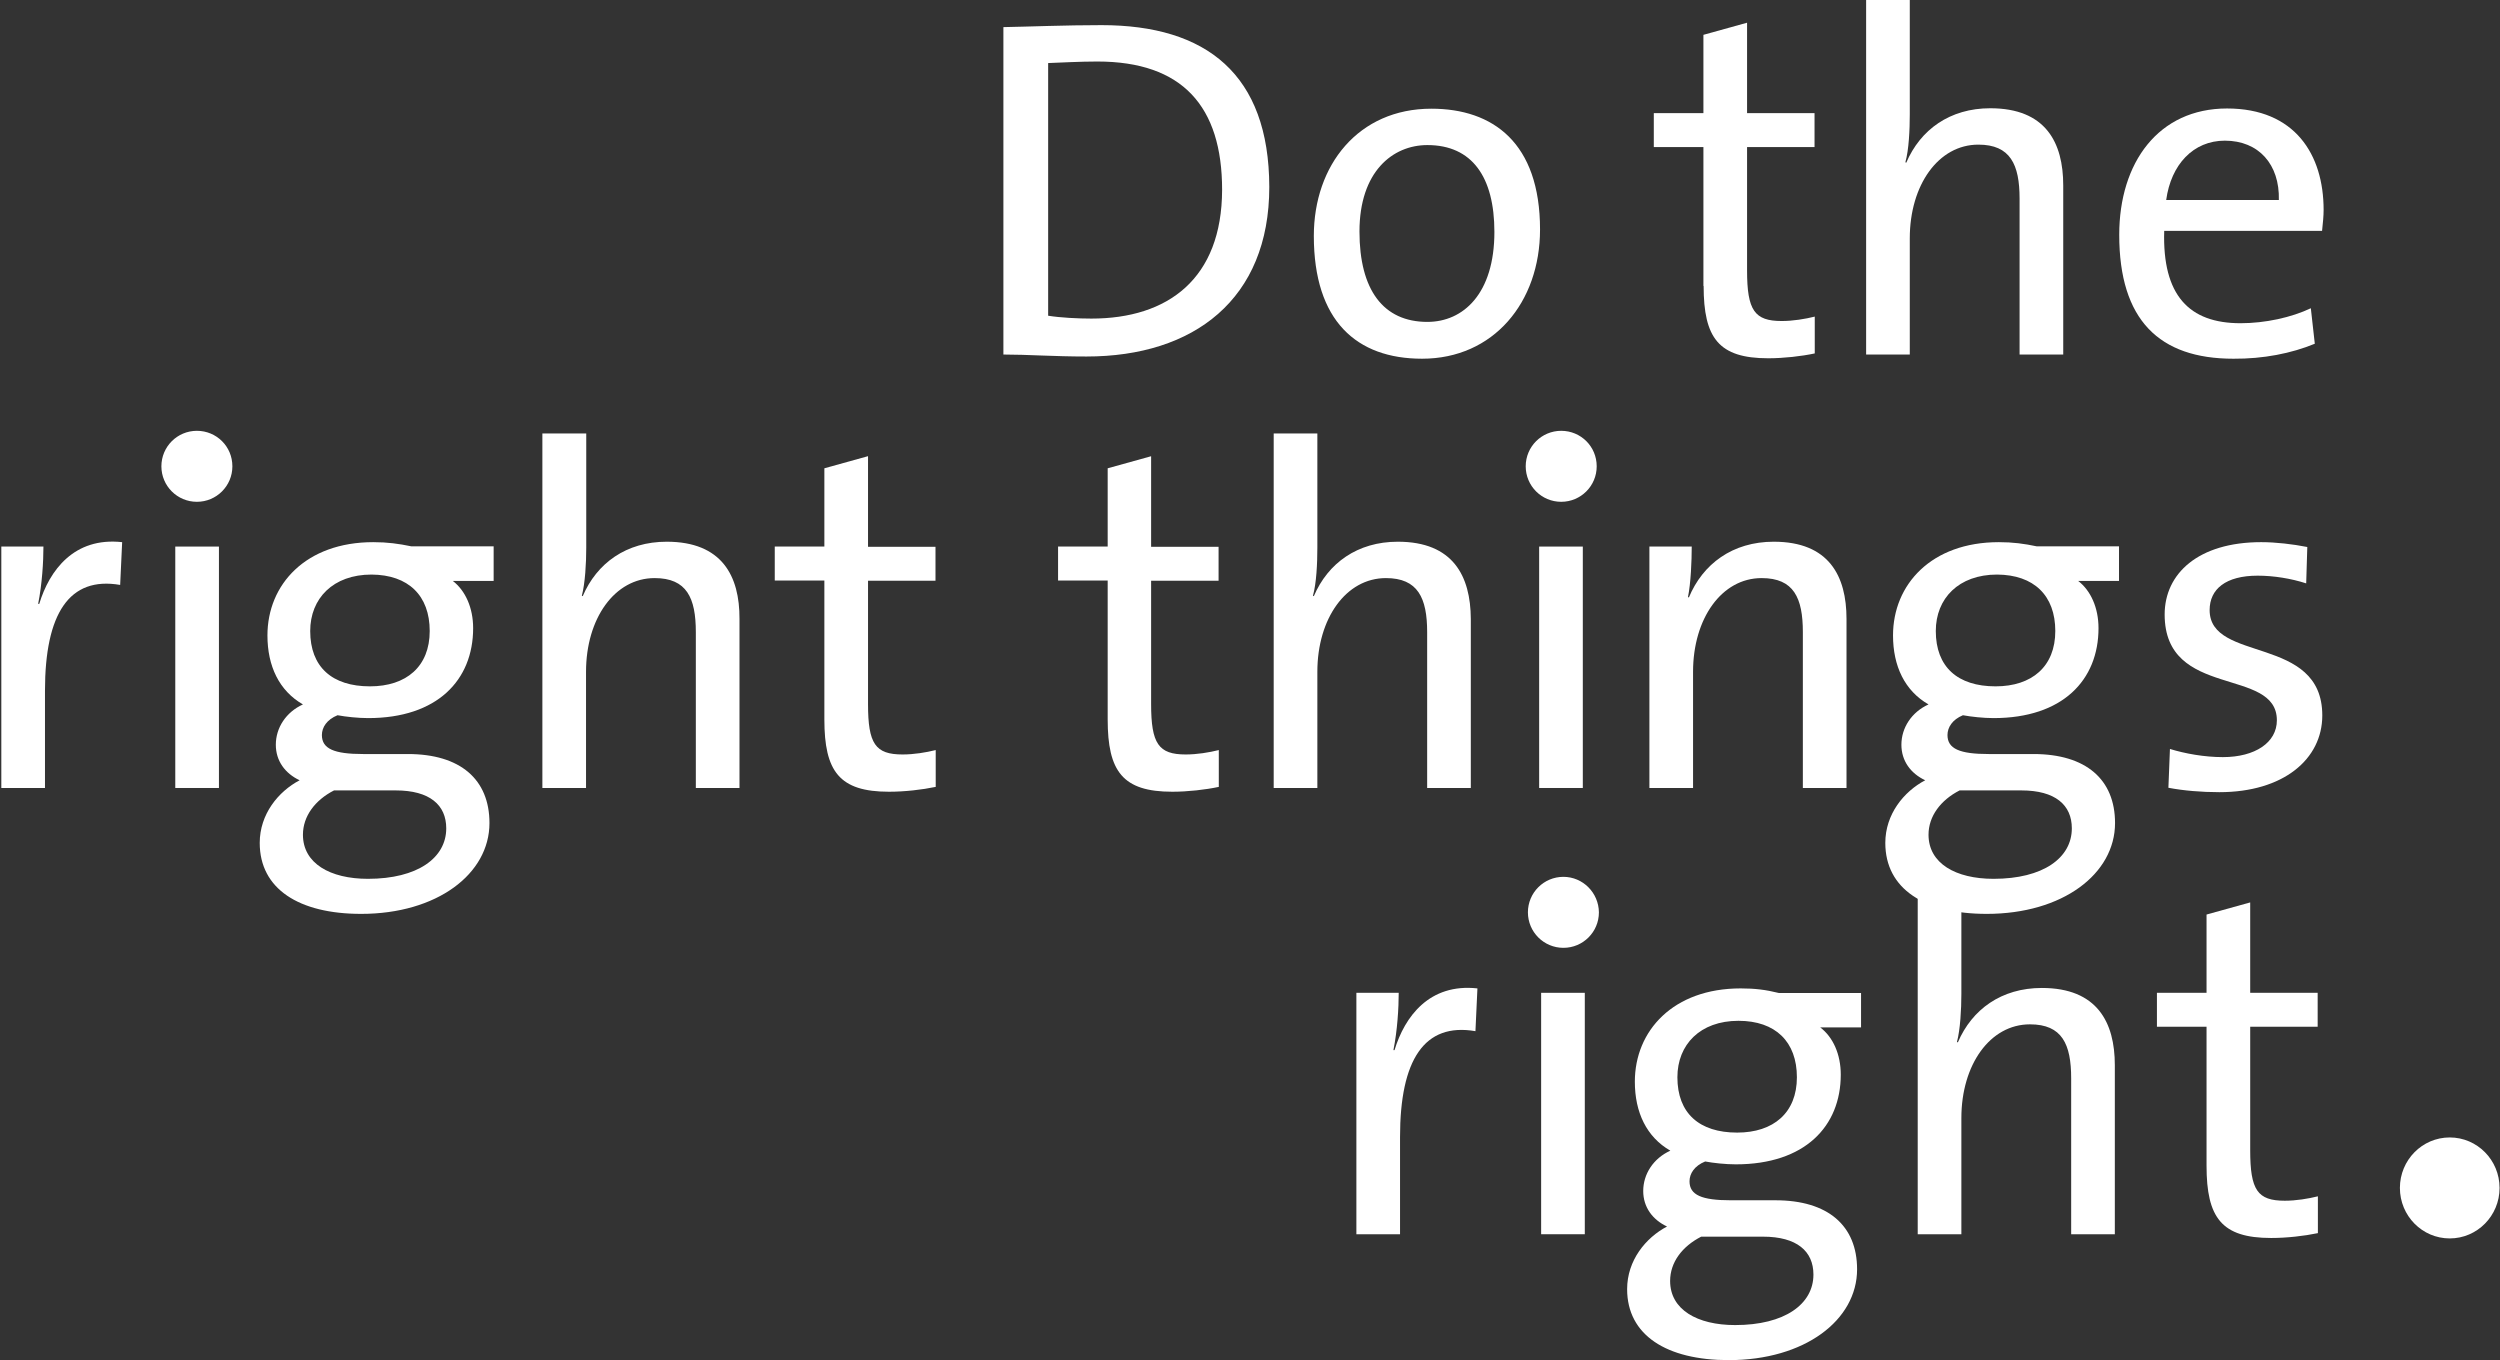
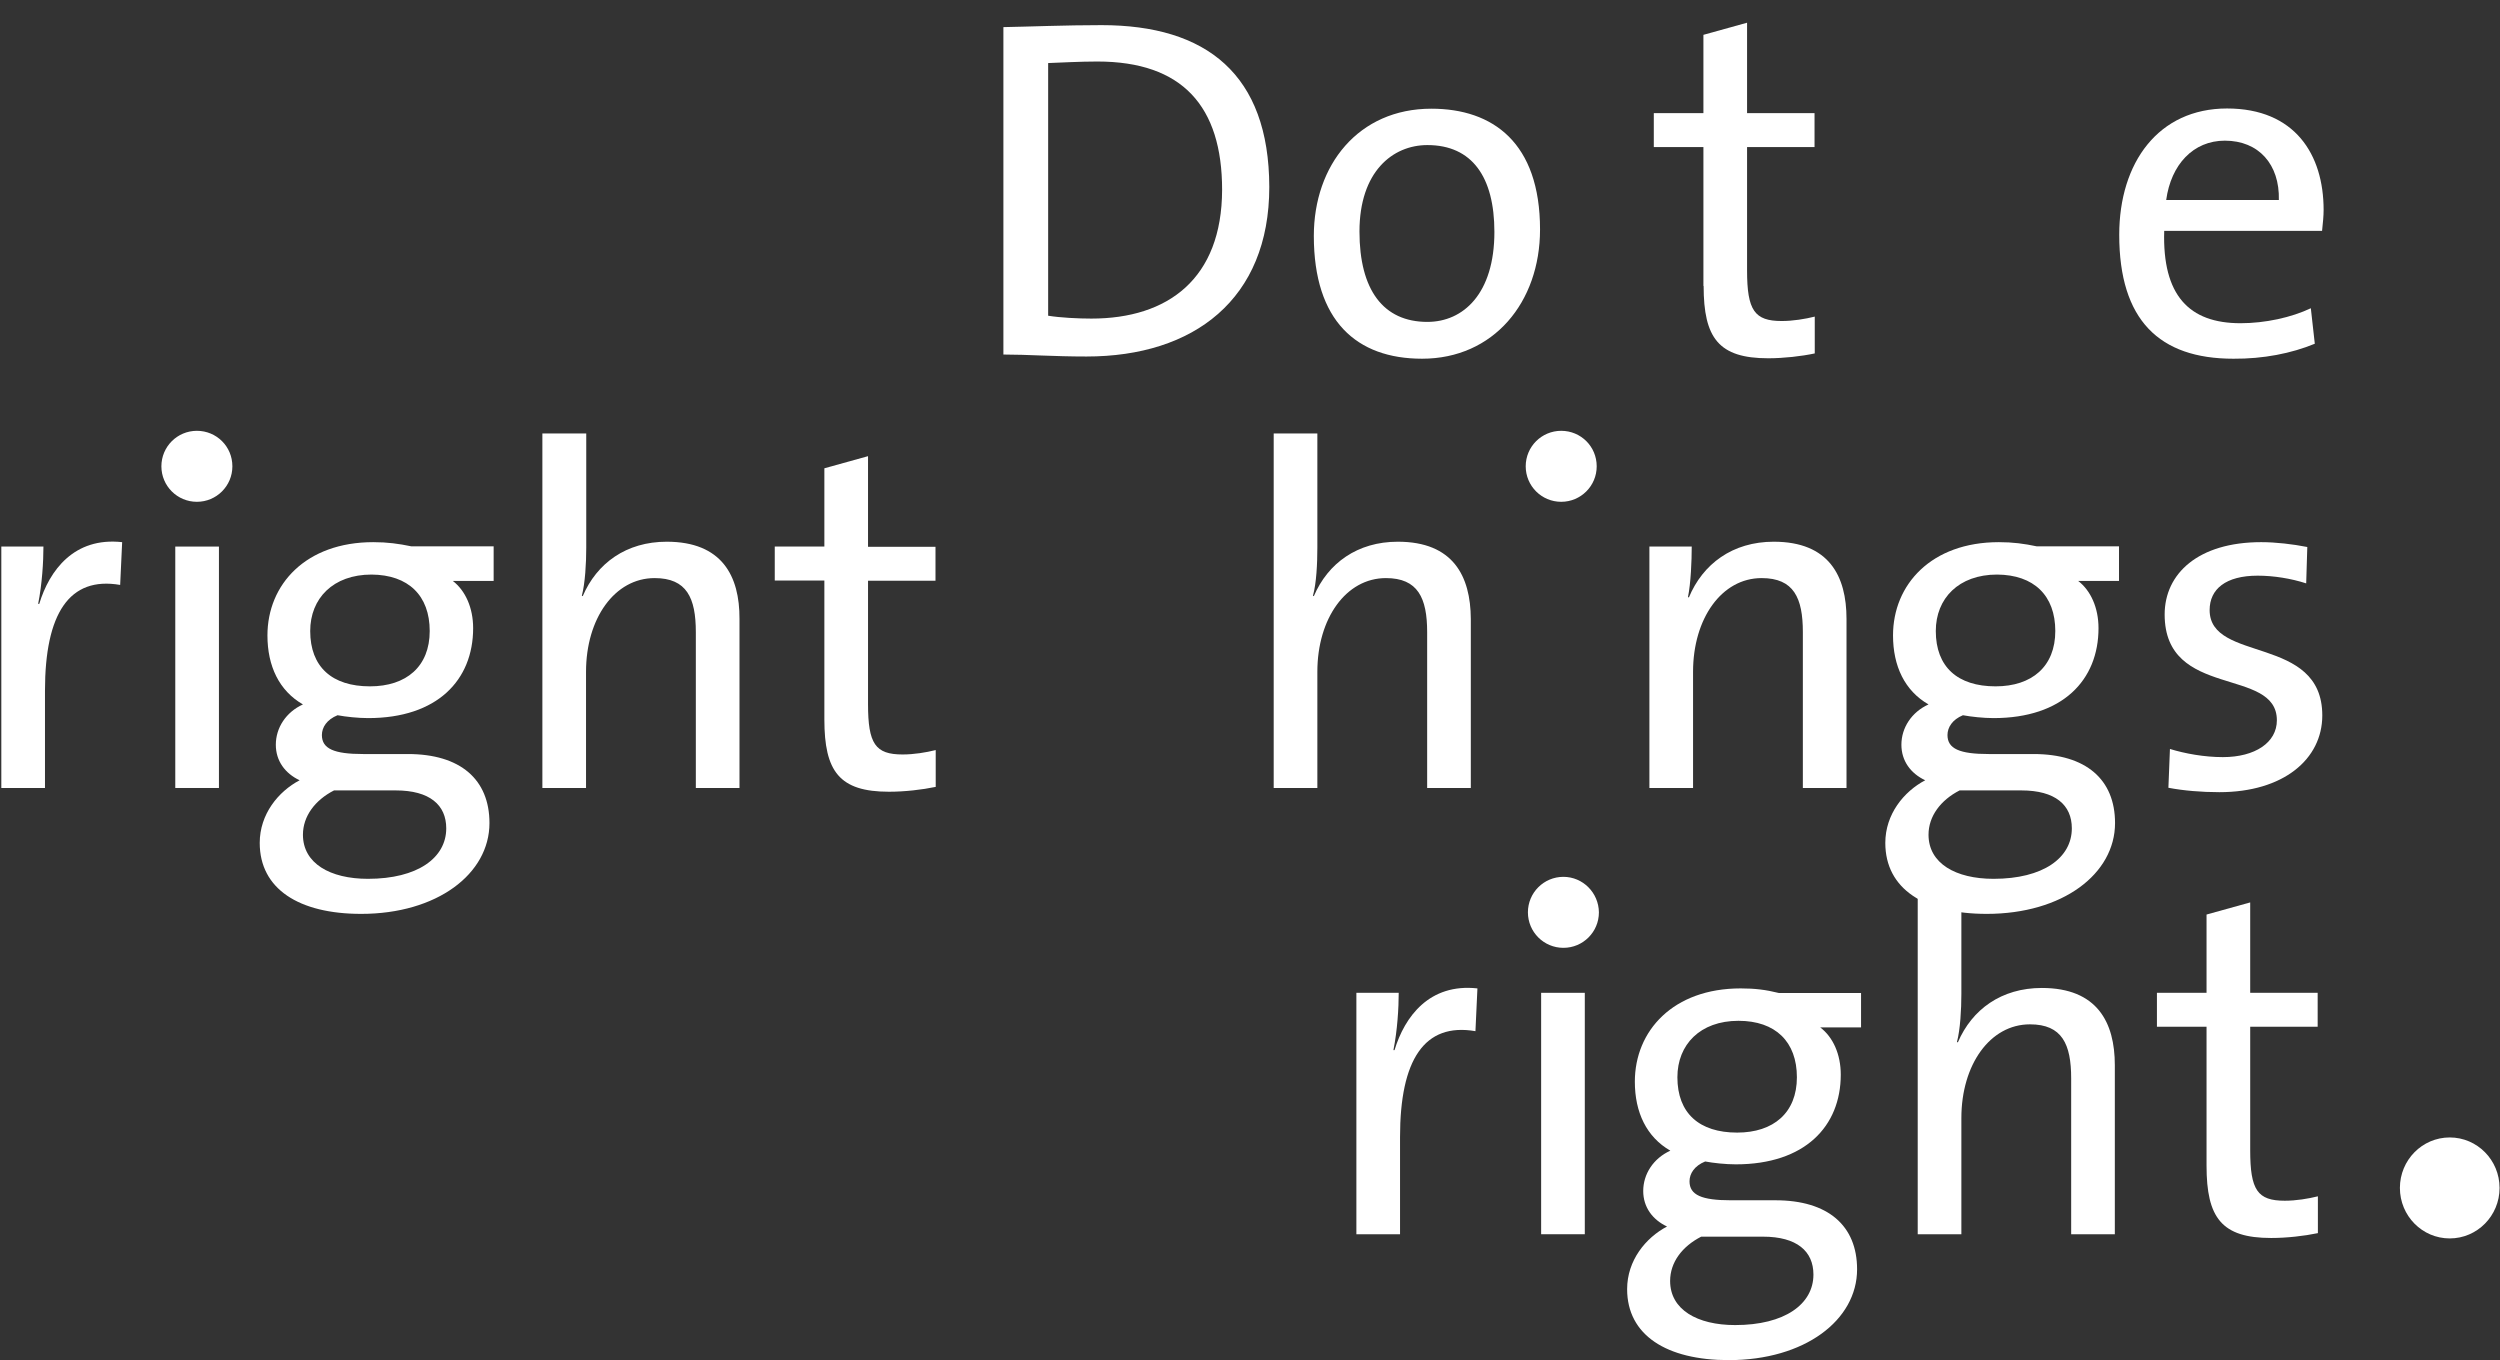
<svg xmlns="http://www.w3.org/2000/svg" version="1.1" x="0px" y="0px" viewBox="0 0 113.39 61.69" style="enable-background:new 0 0 113.39 61.69;" xml:space="preserve">
  <rect x="0" y="0" width="113.39" height="61.69" fill="#333333" stroke="none" />
  <style type="text/css">
        .farbe {
            
        }

    </style>
  <g id="Ebene_1_Kopie_Kopie_Kopie">
    <ellipse class="farbe" fill="#FFFFFF" cx="111.11" cy="53.88" rx="2.26" ry="2.29" />
  </g>
  <g id="Ebene_1_Kopie_Kopie_Kopie_Kopie">
    <g>
      <path class="farbe" fill="#FFFFFF" d="M63.25,47.63H63.2c0.18-0.9,0.24-1.92,0.24-2.6h-1.92v10.95h1.98v-4.41c0-3.5,1.1-5.2,3.42-4.8l0.09-1.94 C64.83,44.59,63.71,46.11,63.25,47.63z" />
      <rect x="69.9" y="45.03" class="farbe" fill="#FFFFFF" width="1.98" height="10.95" />
      <path class="farbe" fill="#FFFFFF" d="M78.95,44.83c-3.06,0-4.8,1.92-4.8,4.23c0,1.39,0.53,2.51,1.61,3.13c-0.77,0.35-1.23,1.06-1.23,1.83 c0,0.73,0.42,1.3,1.08,1.61c-0.97,0.51-1.81,1.54-1.81,2.84c0,2.09,1.79,3.22,4.61,3.22c3.44,0,5.82-1.81,5.82-4.12 c0-1.98-1.32-3.13-3.7-3.13h-2.03c-1.32,0-1.87-0.24-1.87-0.86c0-0.35,0.22-0.7,0.71-0.9c0.37,0.07,0.92,0.13,1.39,0.13 c3.13,0,4.76-1.72,4.76-4.07c0-0.92-0.35-1.7-0.93-2.14h1.85v-1.56h-3.72C80.09,44.89,79.59,44.83,78.95,44.83z M77.16,56.09h2.8 c1.54,0,2.29,0.66,2.29,1.72c0,1.34-1.3,2.29-3.55,2.29c-1.72,0-2.95-0.7-2.95-2C75.75,57.25,76.3,56.53,77.16,56.09z M81.5,48.86 c0,1.61-1.06,2.51-2.71,2.51c-1.72,0-2.71-0.88-2.71-2.51c0-1.48,1.03-2.56,2.77-2.56C80.53,46.3,81.5,47.25,81.5,48.86z" />
      <path class="farbe" fill="#FFFFFF" d="M92.61,44.81c-1.83,0-3.17,0.97-3.81,2.47l-0.04-0.02c0.15-0.57,0.2-1.48,0.2-2.18v-5.18h-1.98v16.08h1.98 v-5.27c0-2.42,1.3-4.25,3.11-4.25c1.46,0,1.87,0.9,1.87,2.45v7.07h1.98v-7.67C95.92,46.37,95.12,44.81,92.61,44.81z" />
      <path class="farbe" fill="#FFFFFF" d="M105.12,46.57v-1.54h-3.06v-4.1l-1.98,0.55v3.55h-2.25v1.54h2.25v6.3c0,2.36,0.68,3.28,2.93,3.28 c0.71,0,1.5-0.09,2.12-0.22v-1.67c-0.44,0.11-0.99,0.2-1.5,0.2c-1.24,0-1.57-0.48-1.57-2.29v-5.6H105.12z" />
      <path class="farbe" fill="#FFFFFF" d="M70.91,39.77c-0.89,0-1.61,0.72-1.61,1.61c0,0.89,0.72,1.61,1.61,1.61c0.89,0,1.61-0.72,1.61-1.61 C72.51,40.49,71.79,39.77,70.91,39.77z" />
    </g>
  </g>
  <g id="Ebene_1_Kopie_Kopie">
    <g>
      <path class="farbe" fill="#FFFFFF" d="M49.96,1.14c-1.63,0-3.31,0.07-4.45,0.09v14.85c1.1,0,2.27,0.09,3.77,0.09c4.87,0,8.29-2.6,8.29-7.69 C57.56,3.37,54.72,1.14,49.96,1.14z M49.5,14.45c-0.59,0-1.41-0.04-1.96-0.13V2.86c0.55-0.02,1.45-0.07,2.23-0.07 c3.86,0,5.66,2.03,5.66,5.82C55.42,12.64,52.98,14.45,49.5,14.45z" />
      <path class="farbe" fill="#FFFFFF" d="M64.92,4.93c-3.31,0-5.33,2.56-5.33,5.77c0,3.86,1.94,5.57,4.91,5.57c3.24,0,5.35-2.56,5.35-5.86 C69.85,6.47,67.71,4.93,64.92,4.93z M64.74,14.6c-2,0-3.08-1.45-3.08-4.1c0-2.71,1.5-3.92,3.08-3.92c2.03,0,3.04,1.45,3.04,3.94 C67.78,13.32,66.37,14.6,64.74,14.6z" />
      <path class="farbe" fill="#FFFFFF" d="M77.27,12.97c0,2.36,0.68,3.28,2.93,3.28c0.7,0,1.5-0.09,2.11-0.22v-1.67c-0.44,0.11-0.99,0.2-1.5,0.2 c-1.23,0-1.57-0.48-1.57-2.29v-5.6h3.06V5.13h-3.06v-4.1l-1.98,0.55v3.55h-2.25v1.54h2.25V12.97z" />
-       <path class="farbe" fill="#FFFFFF" d="M86.62,10.81c0-2.42,1.3-4.25,3.11-4.25c1.45,0,1.87,0.9,1.87,2.45v7.07h1.98V8.41c0-1.94-0.79-3.5-3.31-3.5 c-1.83,0-3.17,0.97-3.81,2.47l-0.04-0.02c0.16-0.57,0.2-1.48,0.2-2.18V0h-1.98v16.08h1.98V10.81z" />
      <path class="farbe" fill="#FFFFFF" d="M104.99,15.59l-0.18-1.61c-0.88,0.42-2.07,0.68-3.19,0.68c-2.33,0-3.55-1.26-3.46-4.19h7.16 c0.04-0.37,0.07-0.68,0.07-0.95c0-2.51-1.3-4.6-4.38-4.6c-3.11,0-4.89,2.45-4.89,5.73c0,3.86,1.81,5.62,5.18,5.62 C102.65,16.28,103.93,16.03,104.99,15.59z M100.91,6.38c1.54,0,2.49,1.08,2.45,2.69h-5.11C98.47,7.46,99.48,6.38,100.91,6.38z" />
      <path class="farbe" fill="#FFFFFF" d="M1.78,27.39H1.73c0.18-0.9,0.24-1.92,0.24-2.6H0.06v10.95h1.98v-4.41c0-3.5,1.1-5.2,3.41-4.8l0.09-1.94 C3.36,24.35,2.24,25.87,1.78,27.39z" />
      <rect x="7.95" y="24.79" class="farbe" fill="#FFFFFF" width="1.98" height="10.95" />
      <path class="farbe" fill="#FFFFFF" d="M16.93,24.59c-3.06,0-4.8,1.92-4.8,4.23c0,1.39,0.53,2.51,1.61,3.13c-0.77,0.35-1.23,1.06-1.23,1.83 c0,0.73,0.42,1.3,1.08,1.61c-0.97,0.51-1.81,1.54-1.81,2.84c0,2.09,1.78,3.22,4.6,3.22c3.44,0,5.82-1.81,5.82-4.12 c0-1.98-1.32-3.13-3.7-3.13h-2.03c-1.32,0-1.87-0.24-1.87-0.86c0-0.35,0.22-0.7,0.71-0.9c0.37,0.07,0.93,0.13,1.39,0.13 c3.13,0,4.76-1.72,4.76-4.08c0-0.92-0.35-1.7-0.92-2.14h1.85v-1.57h-3.73C18.08,24.66,17.57,24.59,16.93,24.59z M15.15,35.85h2.8 c1.54,0,2.29,0.66,2.29,1.72c0,1.34-1.3,2.29-3.55,2.29c-1.72,0-2.95-0.7-2.95-2C13.74,37.02,14.29,36.29,15.15,35.85z M19.49,28.62c0,1.61-1.06,2.51-2.71,2.51c-1.72,0-2.71-0.88-2.71-2.51c0-1.48,1.04-2.56,2.78-2.56 C18.52,26.07,19.49,27.01,19.49,28.62z" />
      <path class="farbe" fill="#FFFFFF" d="M30.24,24.57c-1.83,0-3.17,0.97-3.81,2.47l-0.04-0.02c0.15-0.57,0.2-1.48,0.2-2.18v-5.18H24.6v16.08h1.98 v-5.27c0-2.42,1.3-4.25,3.11-4.25c1.46,0,1.87,0.9,1.87,2.45v7.07h1.98v-7.67C33.55,26.13,32.75,24.57,30.24,24.57z" />
      <path class="farbe" fill="#FFFFFF" d="M39.37,20.69l-1.98,0.55v3.55h-2.25v1.54h2.25v6.3c0,2.36,0.68,3.28,2.93,3.28c0.71,0,1.5-0.09,2.12-0.22 v-1.67c-0.44,0.11-0.99,0.2-1.5,0.2c-1.24,0-1.57-0.48-1.57-2.29v-5.59h3.06v-1.54h-3.06V20.69z" />
-       <path class="farbe" fill="#FFFFFF" d="M52.22,20.69l-1.98,0.55v3.55h-2.25v1.54h2.25v6.3c0,2.36,0.68,3.28,2.93,3.28c0.7,0,1.5-0.09,2.11-0.22 v-1.67c-0.44,0.11-0.99,0.2-1.5,0.2c-1.23,0-1.57-0.48-1.57-2.29v-5.59h3.06v-1.54h-3.06V20.69z" />
      <path class="farbe" fill="#FFFFFF" d="M63.4,24.57c-1.83,0-3.17,0.97-3.81,2.47l-0.04-0.02c0.16-0.57,0.2-1.48,0.2-2.18v-5.18h-1.98v16.08h1.98 v-5.27c0-2.42,1.3-4.25,3.11-4.25c1.45,0,1.87,0.9,1.87,2.45v7.07h1.98v-7.67C66.7,26.13,65.91,24.57,63.4,24.57z" />
-       <rect x="69.81" y="24.79" class="farbe" fill="#FFFFFF" width="1.98" height="10.95" />
      <path class="farbe" fill="#FFFFFF" d="M80.45,24.57c-1.87,0-3.22,1.01-3.85,2.53l-0.04-0.02c0.13-0.64,0.17-1.65,0.17-2.29h-1.92v10.95h1.98v-5.27 c0-2.42,1.3-4.25,3.11-4.25c1.46,0,1.87,0.9,1.87,2.45v7.07h1.98v-7.67C83.75,26.13,82.96,24.57,80.45,24.57z" />
      <path class="farbe" fill="#FFFFFF" d="M90.66,24.59c-3.06,0-4.8,1.92-4.8,4.23c0,1.39,0.53,2.51,1.61,3.13c-0.77,0.35-1.23,1.06-1.23,1.83 c0,0.73,0.42,1.3,1.08,1.61c-0.97,0.51-1.81,1.54-1.81,2.84c0,2.09,1.78,3.22,4.6,3.22c3.44,0,5.82-1.81,5.82-4.12 c0-1.98-1.32-3.13-3.7-3.13H90.2c-1.32,0-1.87-0.24-1.87-0.86c0-0.35,0.22-0.7,0.7-0.9c0.38,0.07,0.93,0.13,1.39,0.13 c3.13,0,4.76-1.72,4.76-4.08c0-0.92-0.35-1.7-0.92-2.14h1.85v-1.57h-3.73C91.81,24.66,91.3,24.59,90.66,24.59z M88.88,35.85h2.8 c1.54,0,2.29,0.66,2.29,1.72c0,1.34-1.3,2.29-3.55,2.29c-1.72,0-2.95-0.7-2.95-2C87.47,37.02,88.02,36.29,88.88,35.85z M93.22,28.62c0,1.61-1.06,2.51-2.71,2.51c-1.72,0-2.71-0.88-2.71-2.51c0-1.48,1.04-2.56,2.78-2.56 C92.25,26.07,93.22,27.01,93.22,28.62z" />
      <path class="farbe" fill="#FFFFFF" d="M100.22,27.67c0-0.95,0.73-1.56,2.18-1.56c0.73,0,1.52,0.13,2.2,0.35l0.05-1.65 c-0.66-0.13-1.43-0.22-2.09-0.22c-2.86,0-4.38,1.43-4.38,3.28c0,3.86,5.09,2.36,5.09,4.8c0,1.01-0.99,1.67-2.45,1.67 c-0.84,0-1.72-0.16-2.4-0.37l-0.07,1.76c0.68,0.13,1.5,0.2,2.31,0.2c2.91,0,4.67-1.5,4.67-3.48 C105.33,28.78,100.22,30.08,100.22,27.67z" />
      <path class="farbe" fill="#FFFFFF" d="M70.81,19.54c-0.89,0-1.61,0.72-1.61,1.61c0,0.89,0.72,1.61,1.61,1.61s1.61-0.72,1.61-1.61 C72.42,20.25,71.7,19.54,70.81,19.54z" />
      <path class="farbe" fill="#FFFFFF" d="M8.93,19.54c-0.89,0-1.61,0.72-1.61,1.61c0,0.89,0.72,1.61,1.61,1.61s1.61-0.72,1.61-1.61 C10.54,20.25,9.82,19.54,8.93,19.54z" />
    </g>
  </g>
</svg>